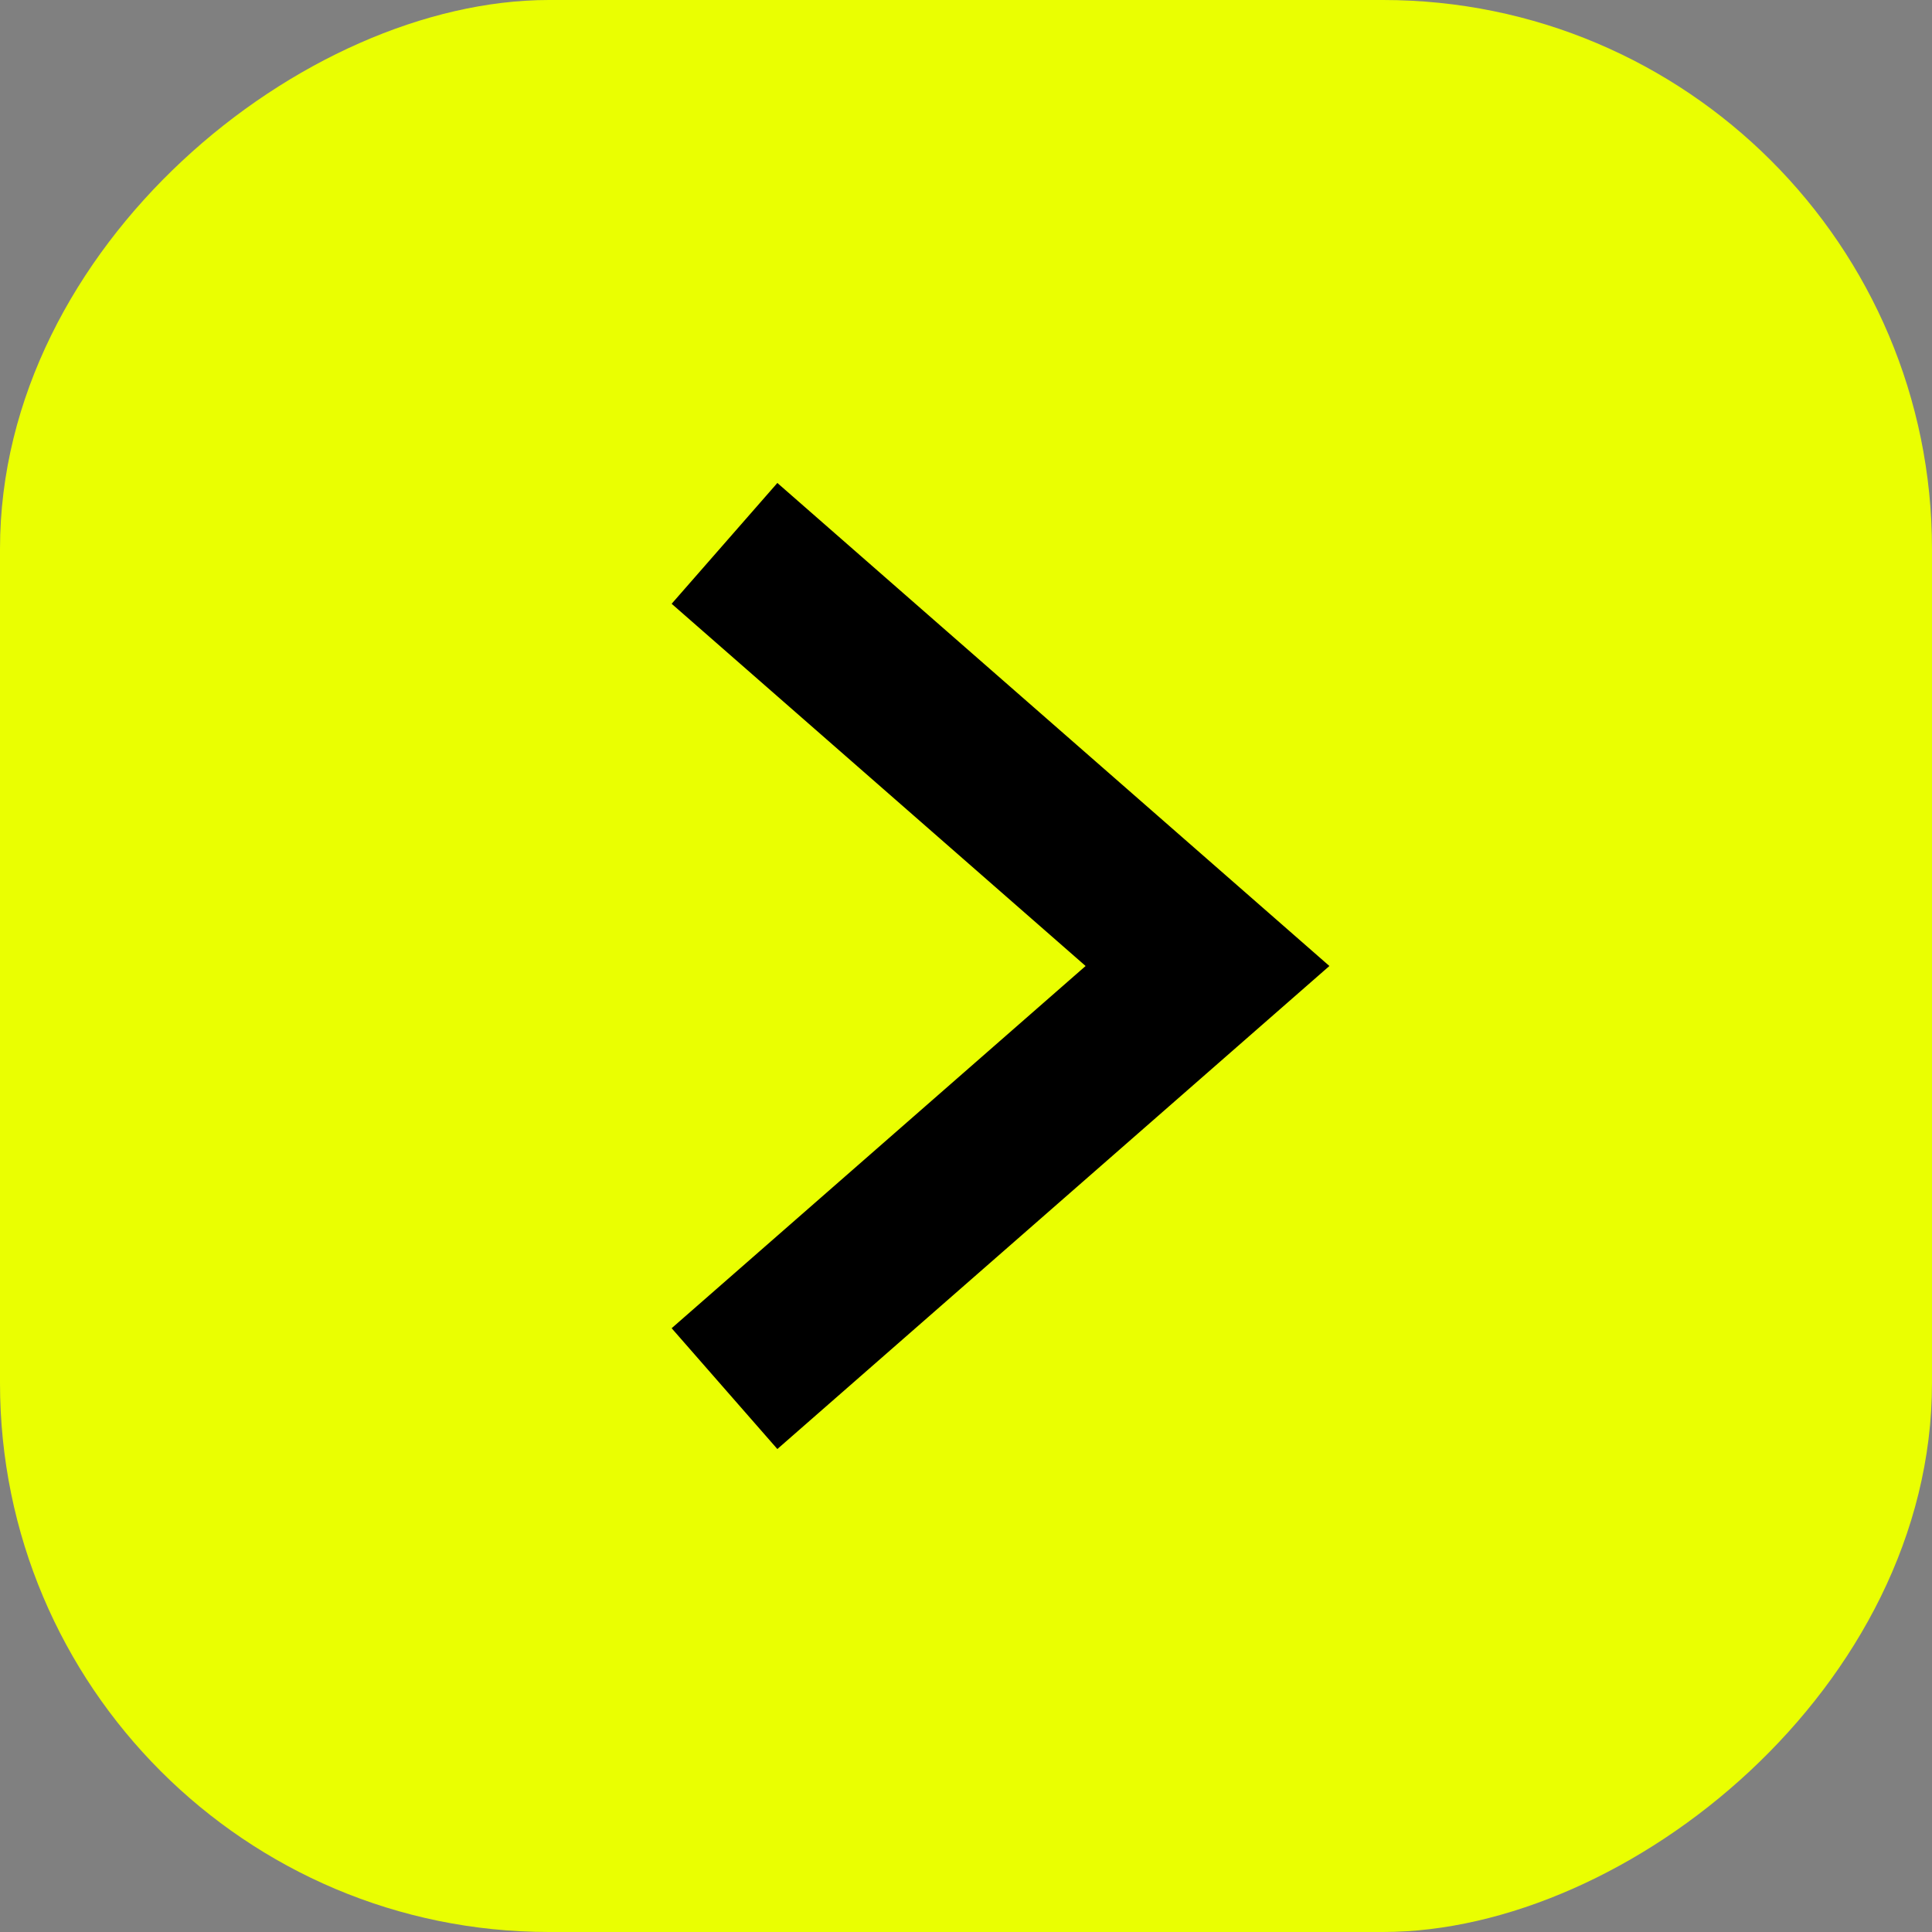
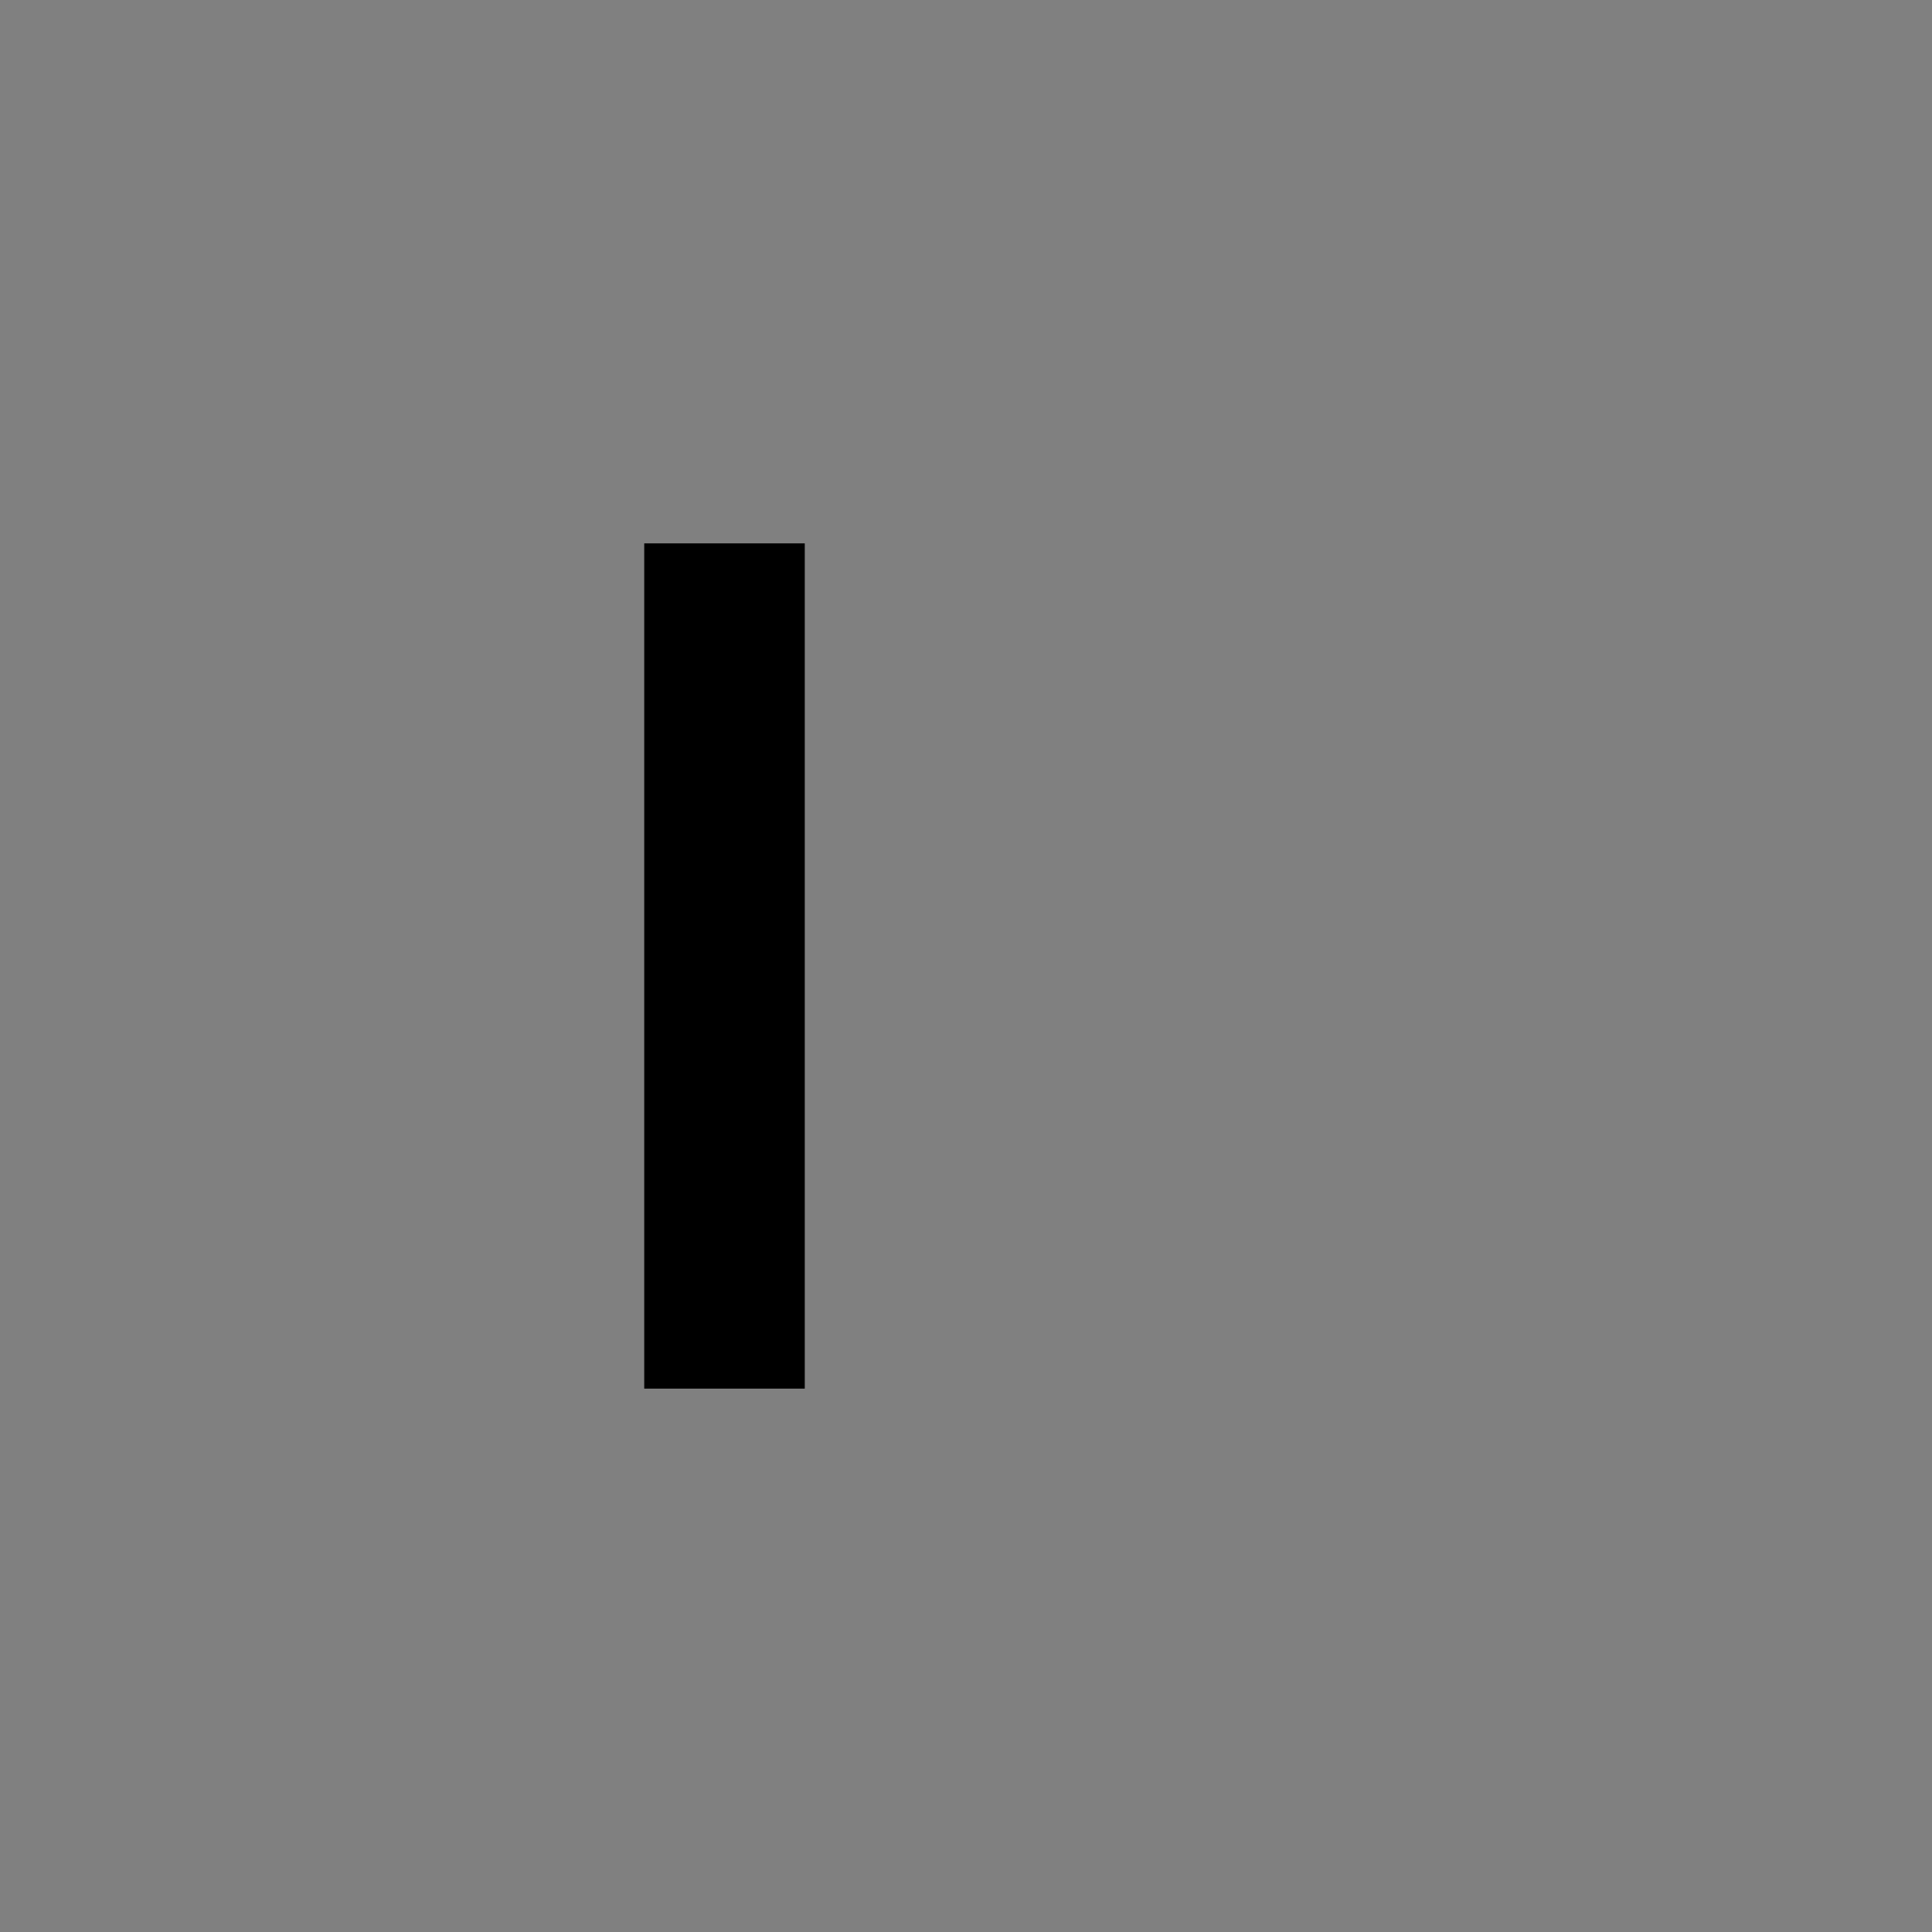
<svg xmlns="http://www.w3.org/2000/svg" width="271" height="271" viewBox="0 0 271 271" fill="none">
  <rect x="0" y="0" width="271" height="271" fill="#808080" stroke="none" />
-   <rect y="271" width="271" height="271" rx="77" transform="rotate(-90 0 271)" fill="#EAFF01" />
-   <path d="M101.625 194.781L169.375 135.5L101.625 76.219" stroke="black" stroke-width="22.518" />
+   <path d="M101.625 194.781L101.625 76.219" stroke="black" stroke-width="22.518" />
</svg>